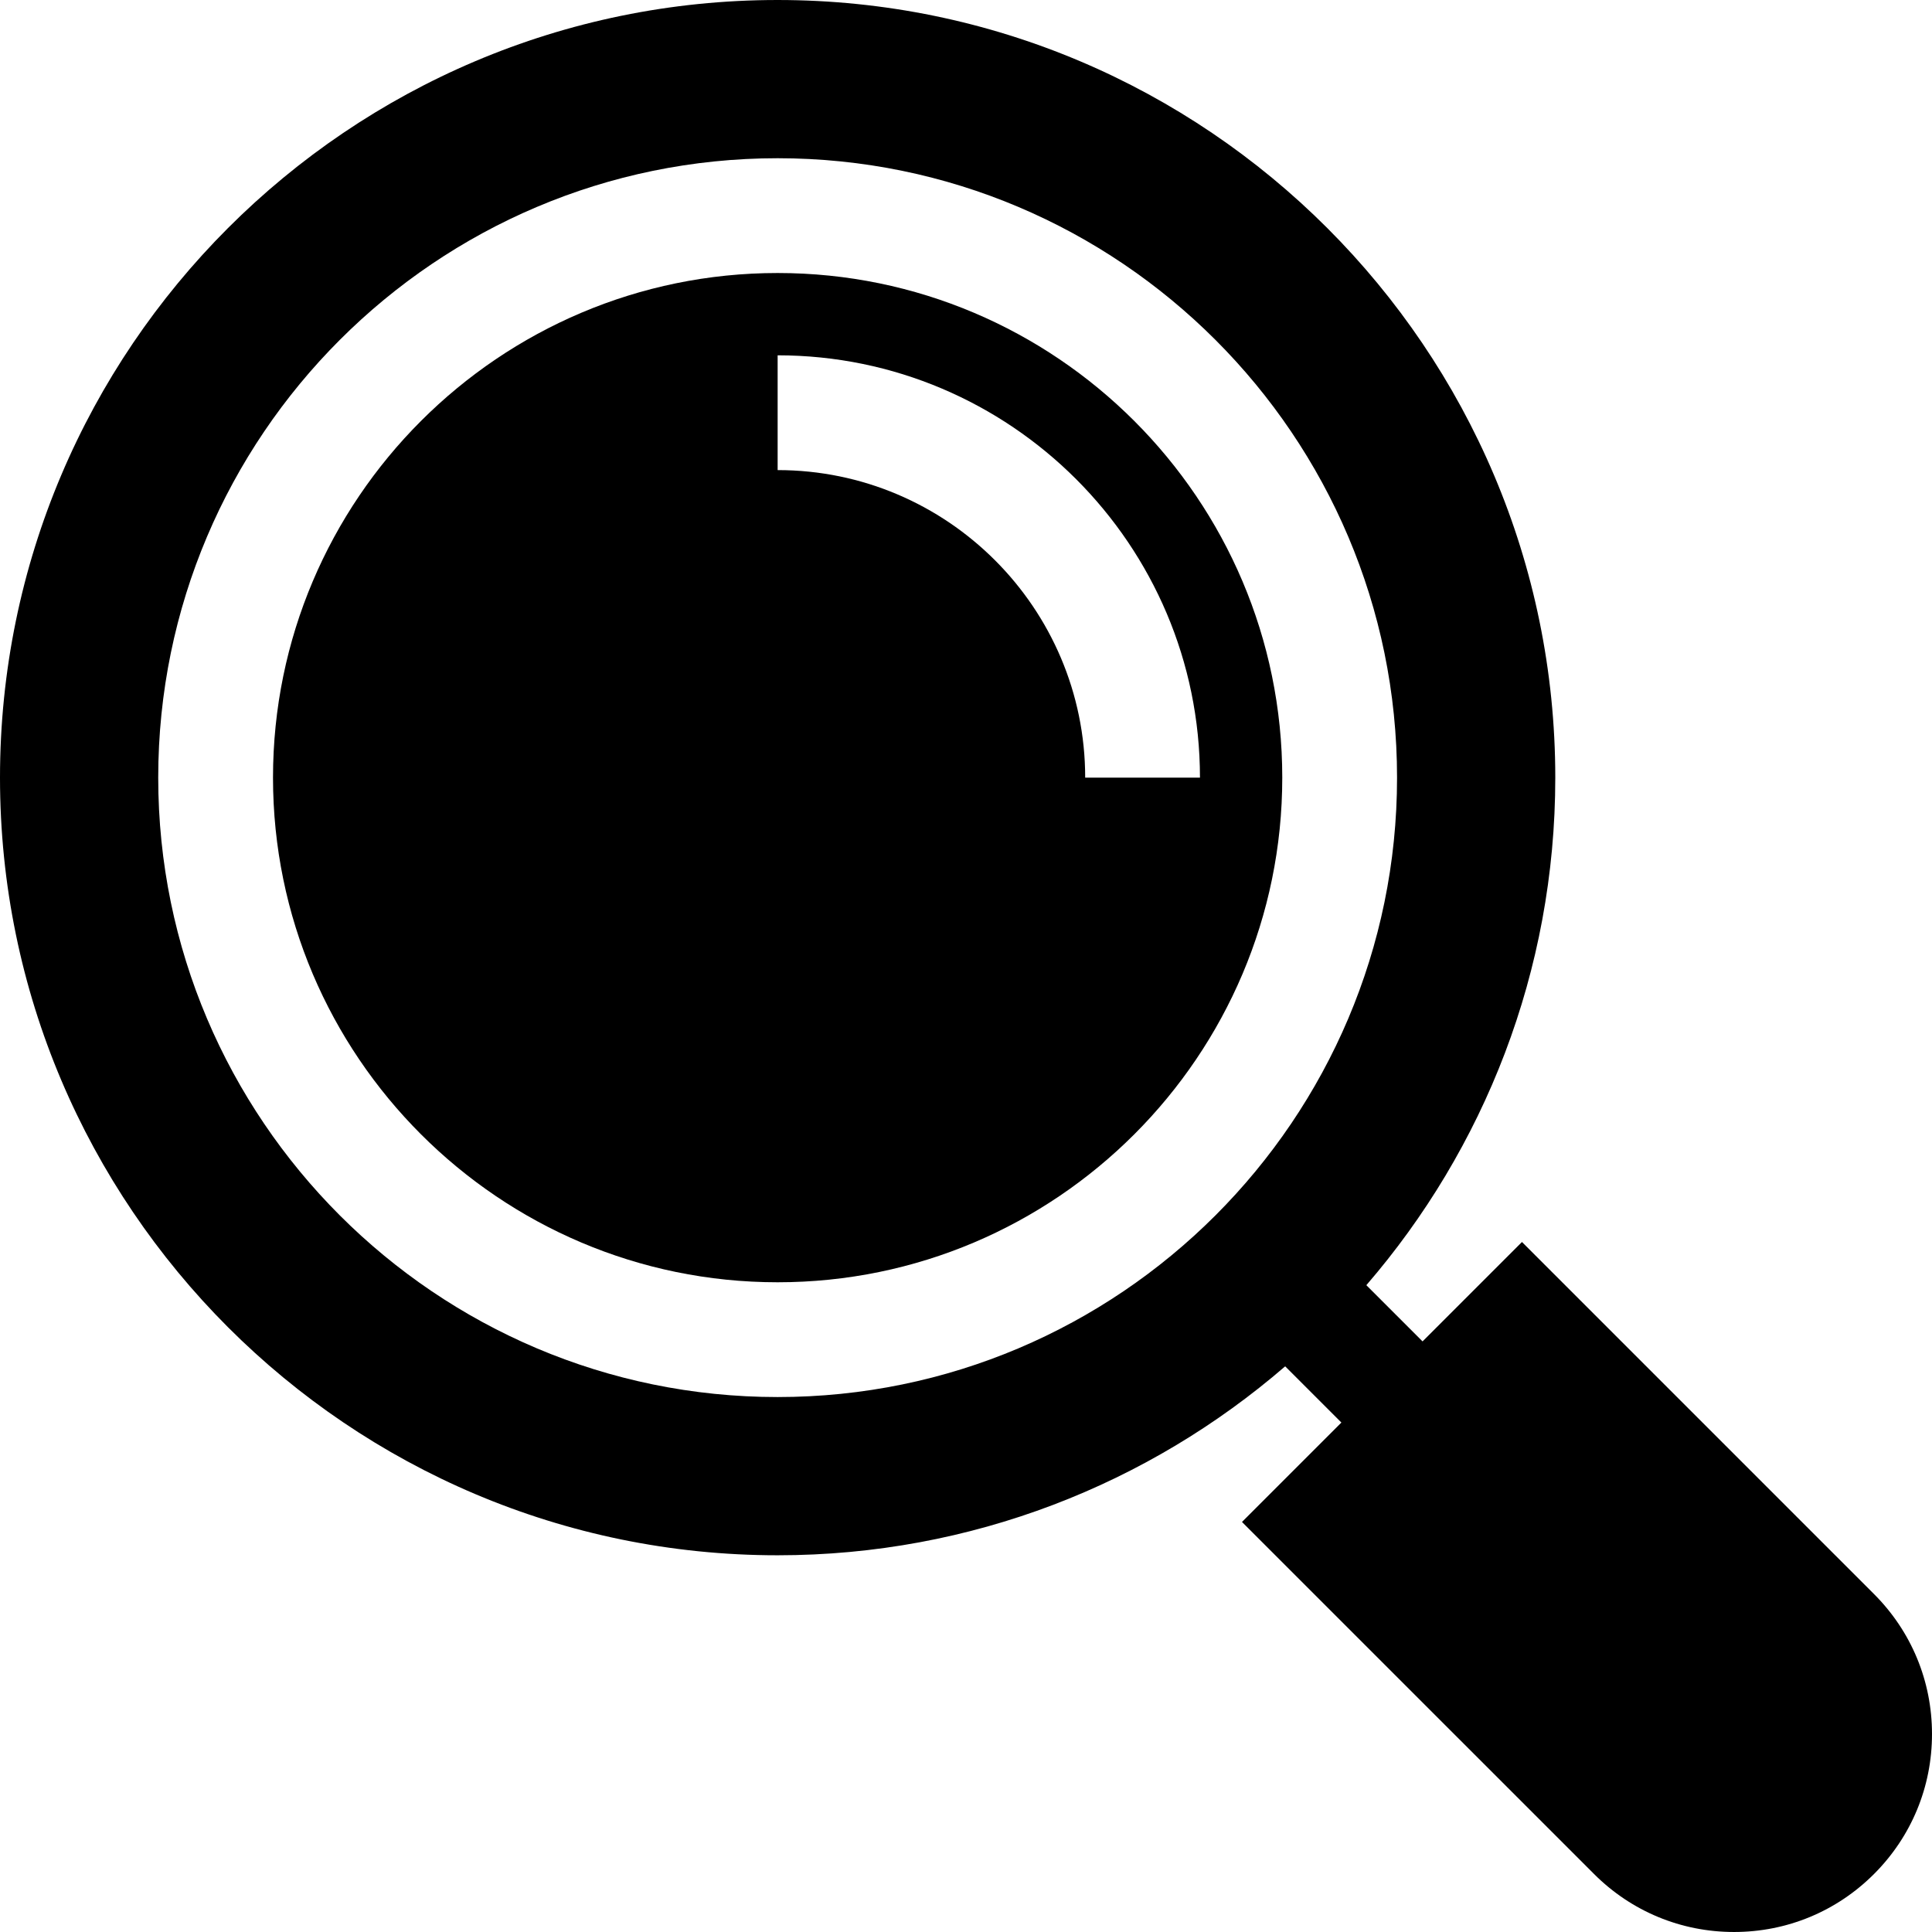
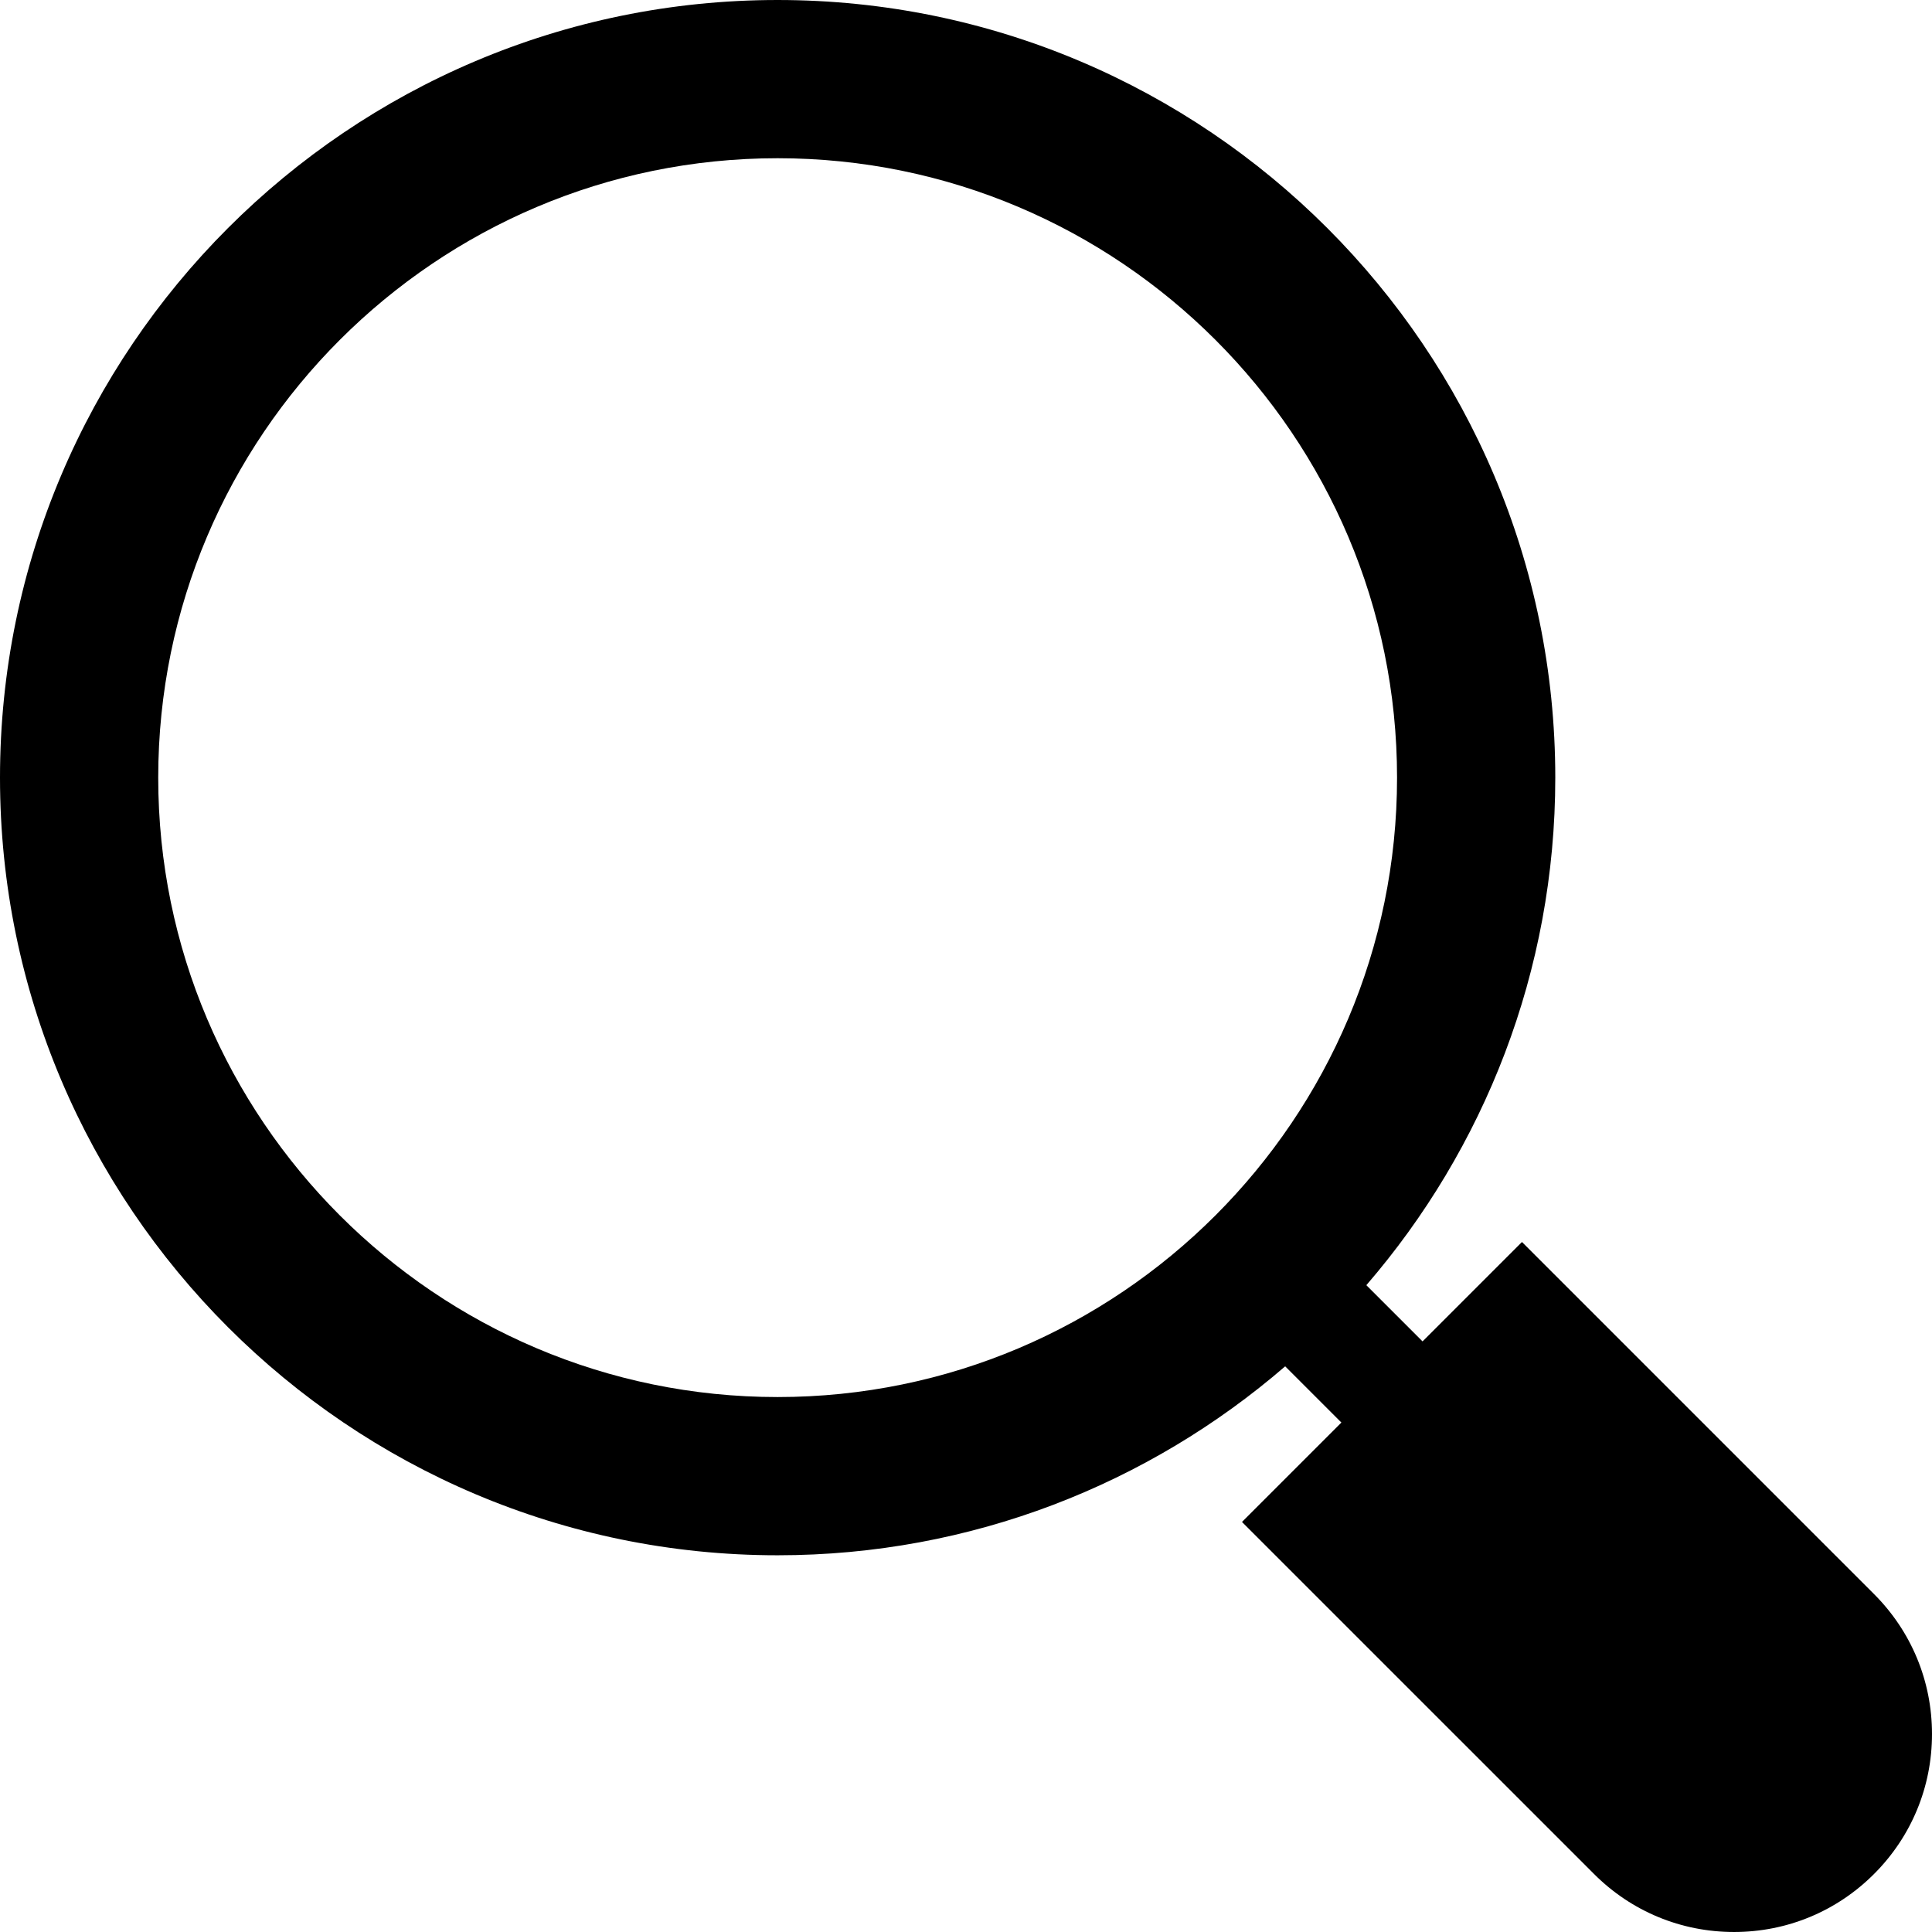
<svg xmlns="http://www.w3.org/2000/svg" version="1.1" id="Layer_1" x="0px" y="0px" viewBox="0 0 512 512" style="enable-background:new 0 0 512 512;" xml:space="preserve">
  <g>
    <g>
-       <path d="M206.082,72.35c-73.74,0-133.733,59.993-133.733,133.733s59.993,133.733,133.733,133.733s133.733-59.992,133.733-133.733    S279.824,72.35,206.082,72.35z M287.586,206.083c0-44.941-36.562-81.504-81.504-81.504V94.162    c61.713,0,111.921,50.208,111.921,111.921H287.586z" />
-     </g>
+       </g>
  </g>
  <g>
    <g>
      <path d="M496.633,422.44l-93.298-93.299l-26.343,26.343l-14.898-14.898c31.186-36.123,50.072-83.148,50.072-134.504    c0-113.633-92.449-206.082-206.083-206.082S0,92.449,0,206.083s92.449,206.082,206.082,206.082    c51.355,0,98.38-18.885,134.504-50.072l14.898,14.898l-26.343,26.343l93.299,93.298c9.909,9.909,23.084,15.367,37.097,15.367    c14.013,0,27.188-5.457,37.097-15.366C506.542,486.725,512,473.55,512,459.537C512,445.524,506.542,432.348,496.633,422.44z     M206.082,370.233c-90.512,0-164.15-73.637-164.15-164.15s73.638-164.15,164.15-164.15s164.15,73.638,164.15,164.15    S296.596,370.233,206.082,370.233z" />
    </g>
  </g>
  <g>
</g>
  <g>
</g>
  <g>
</g>
  <g>
</g>
  <g>
</g>
  <g>
</g>
  <g>
</g>
  <g>
</g>
  <g>
</g>
  <g>
</g>
  <g>
</g>
  <g>
</g>
  <g>
</g>
  <g>
</g>
  <g>
</g>
</svg>